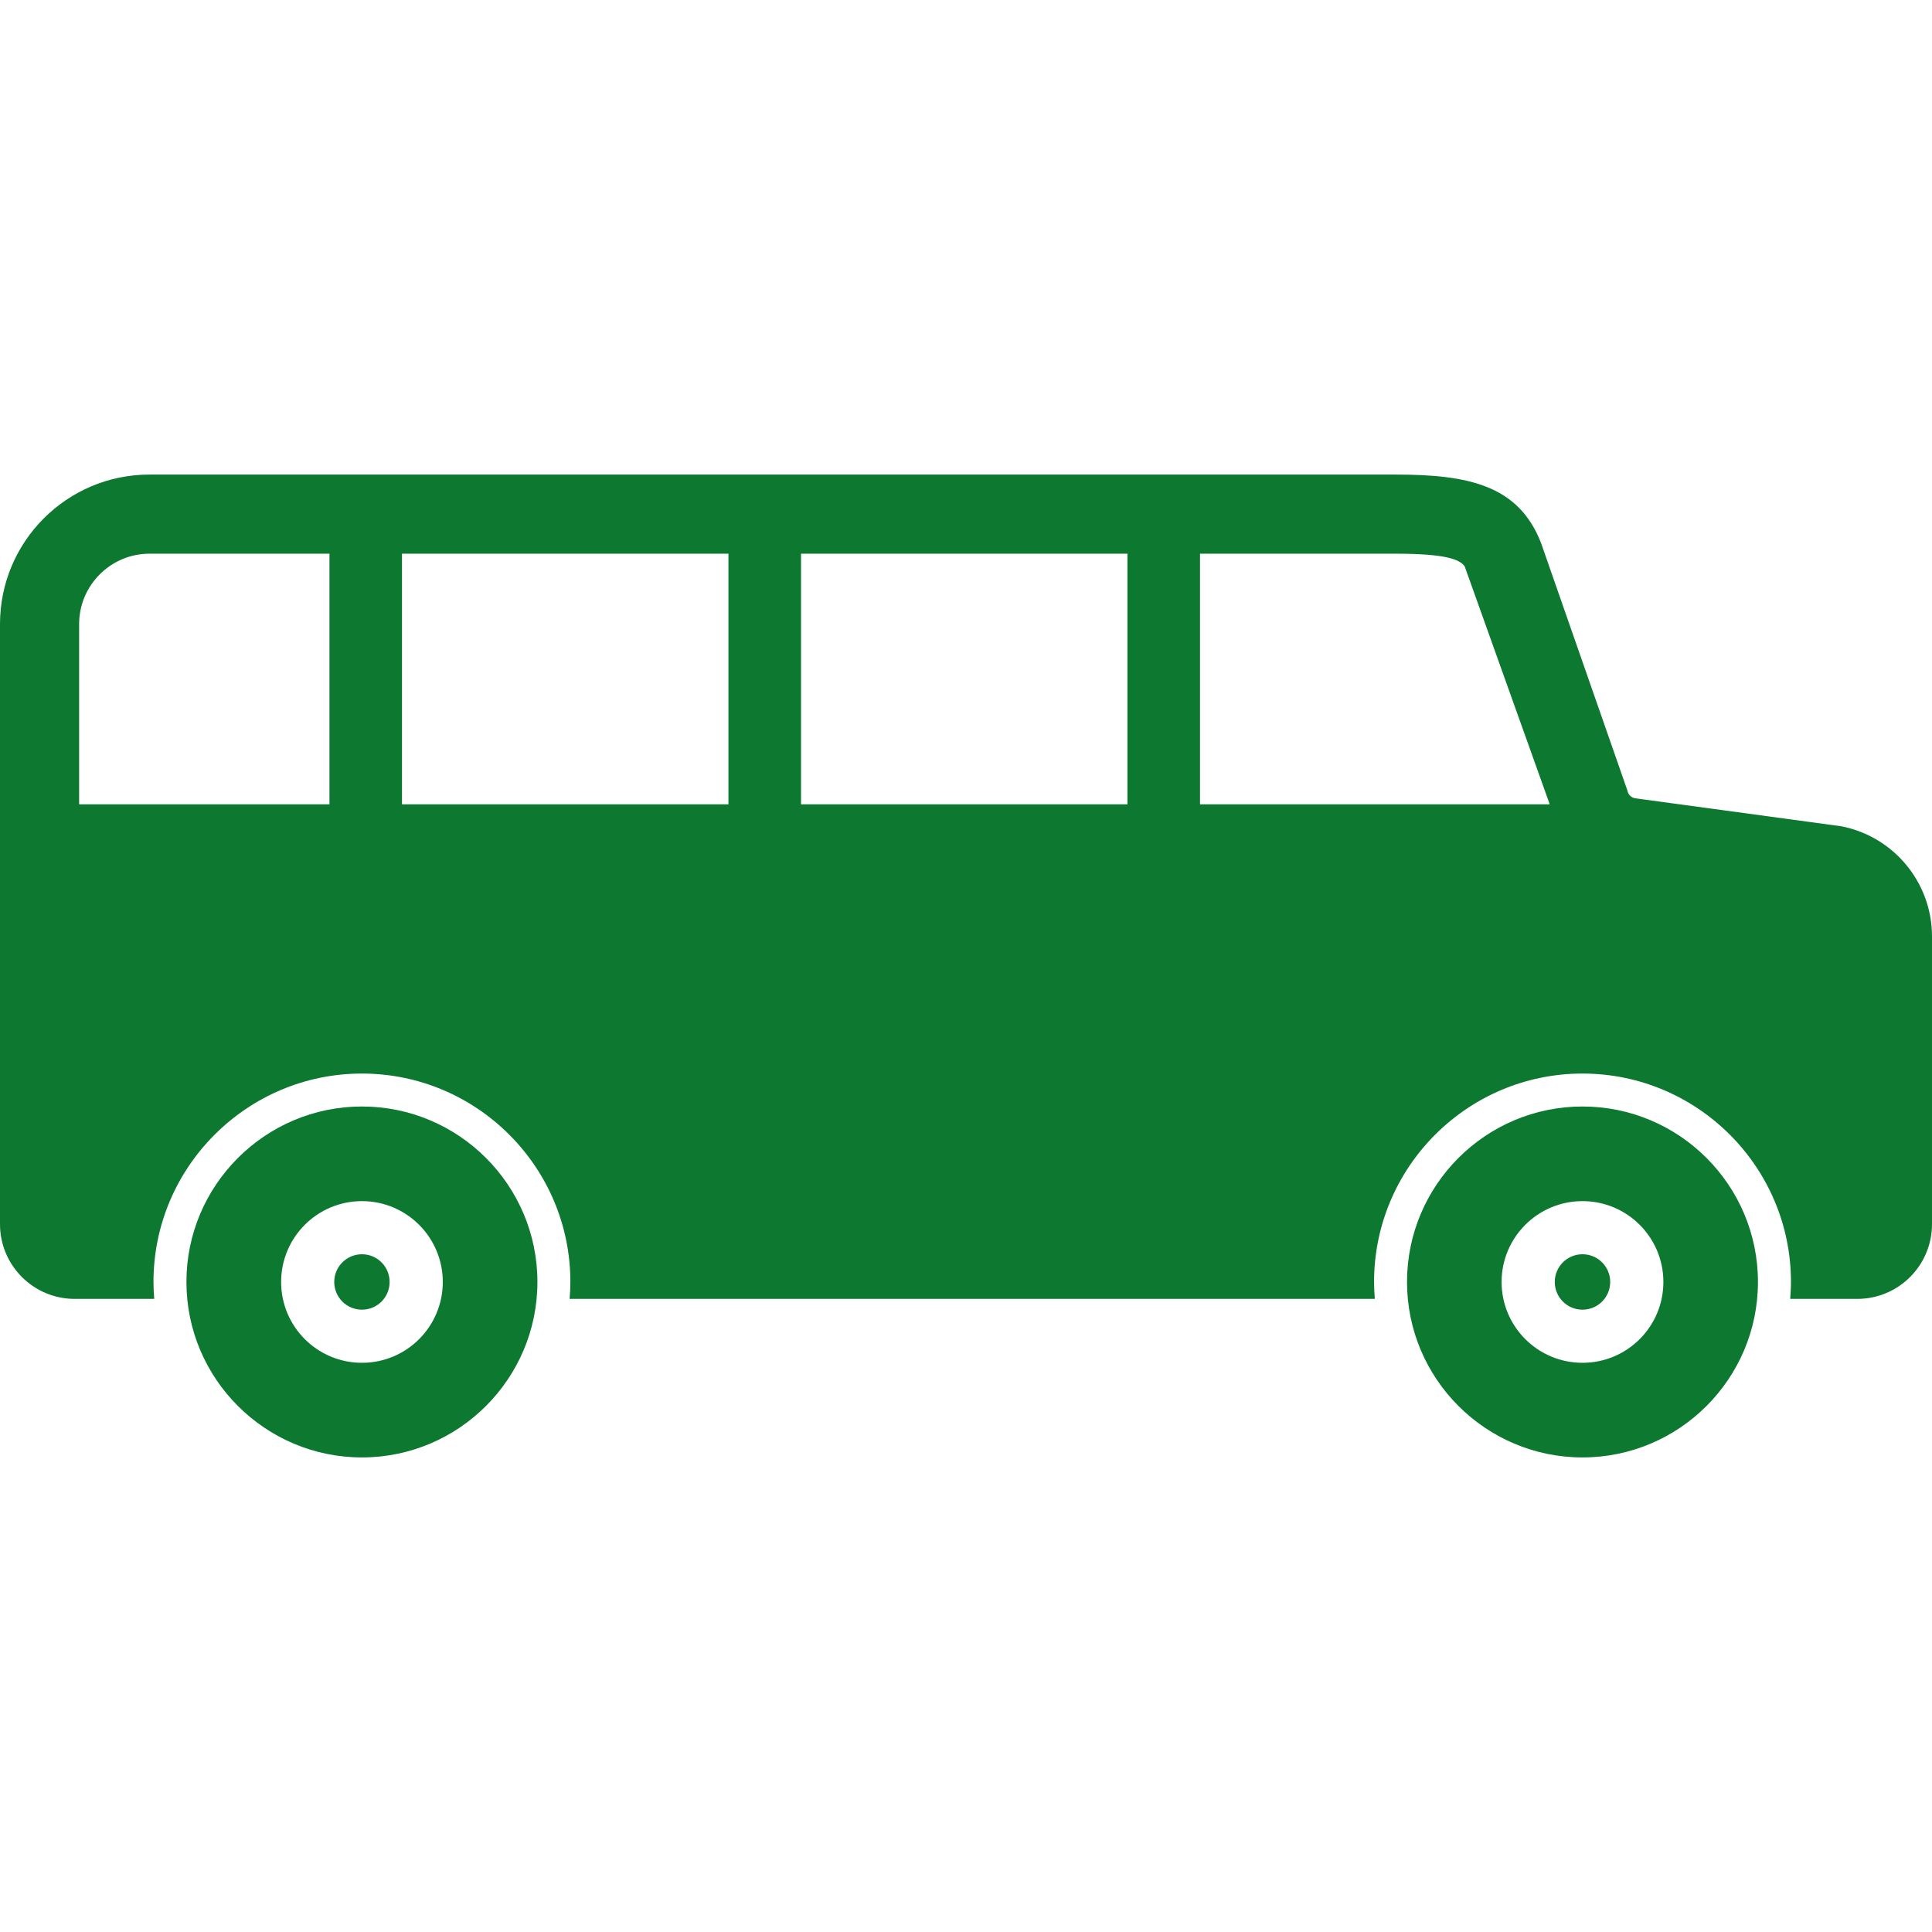
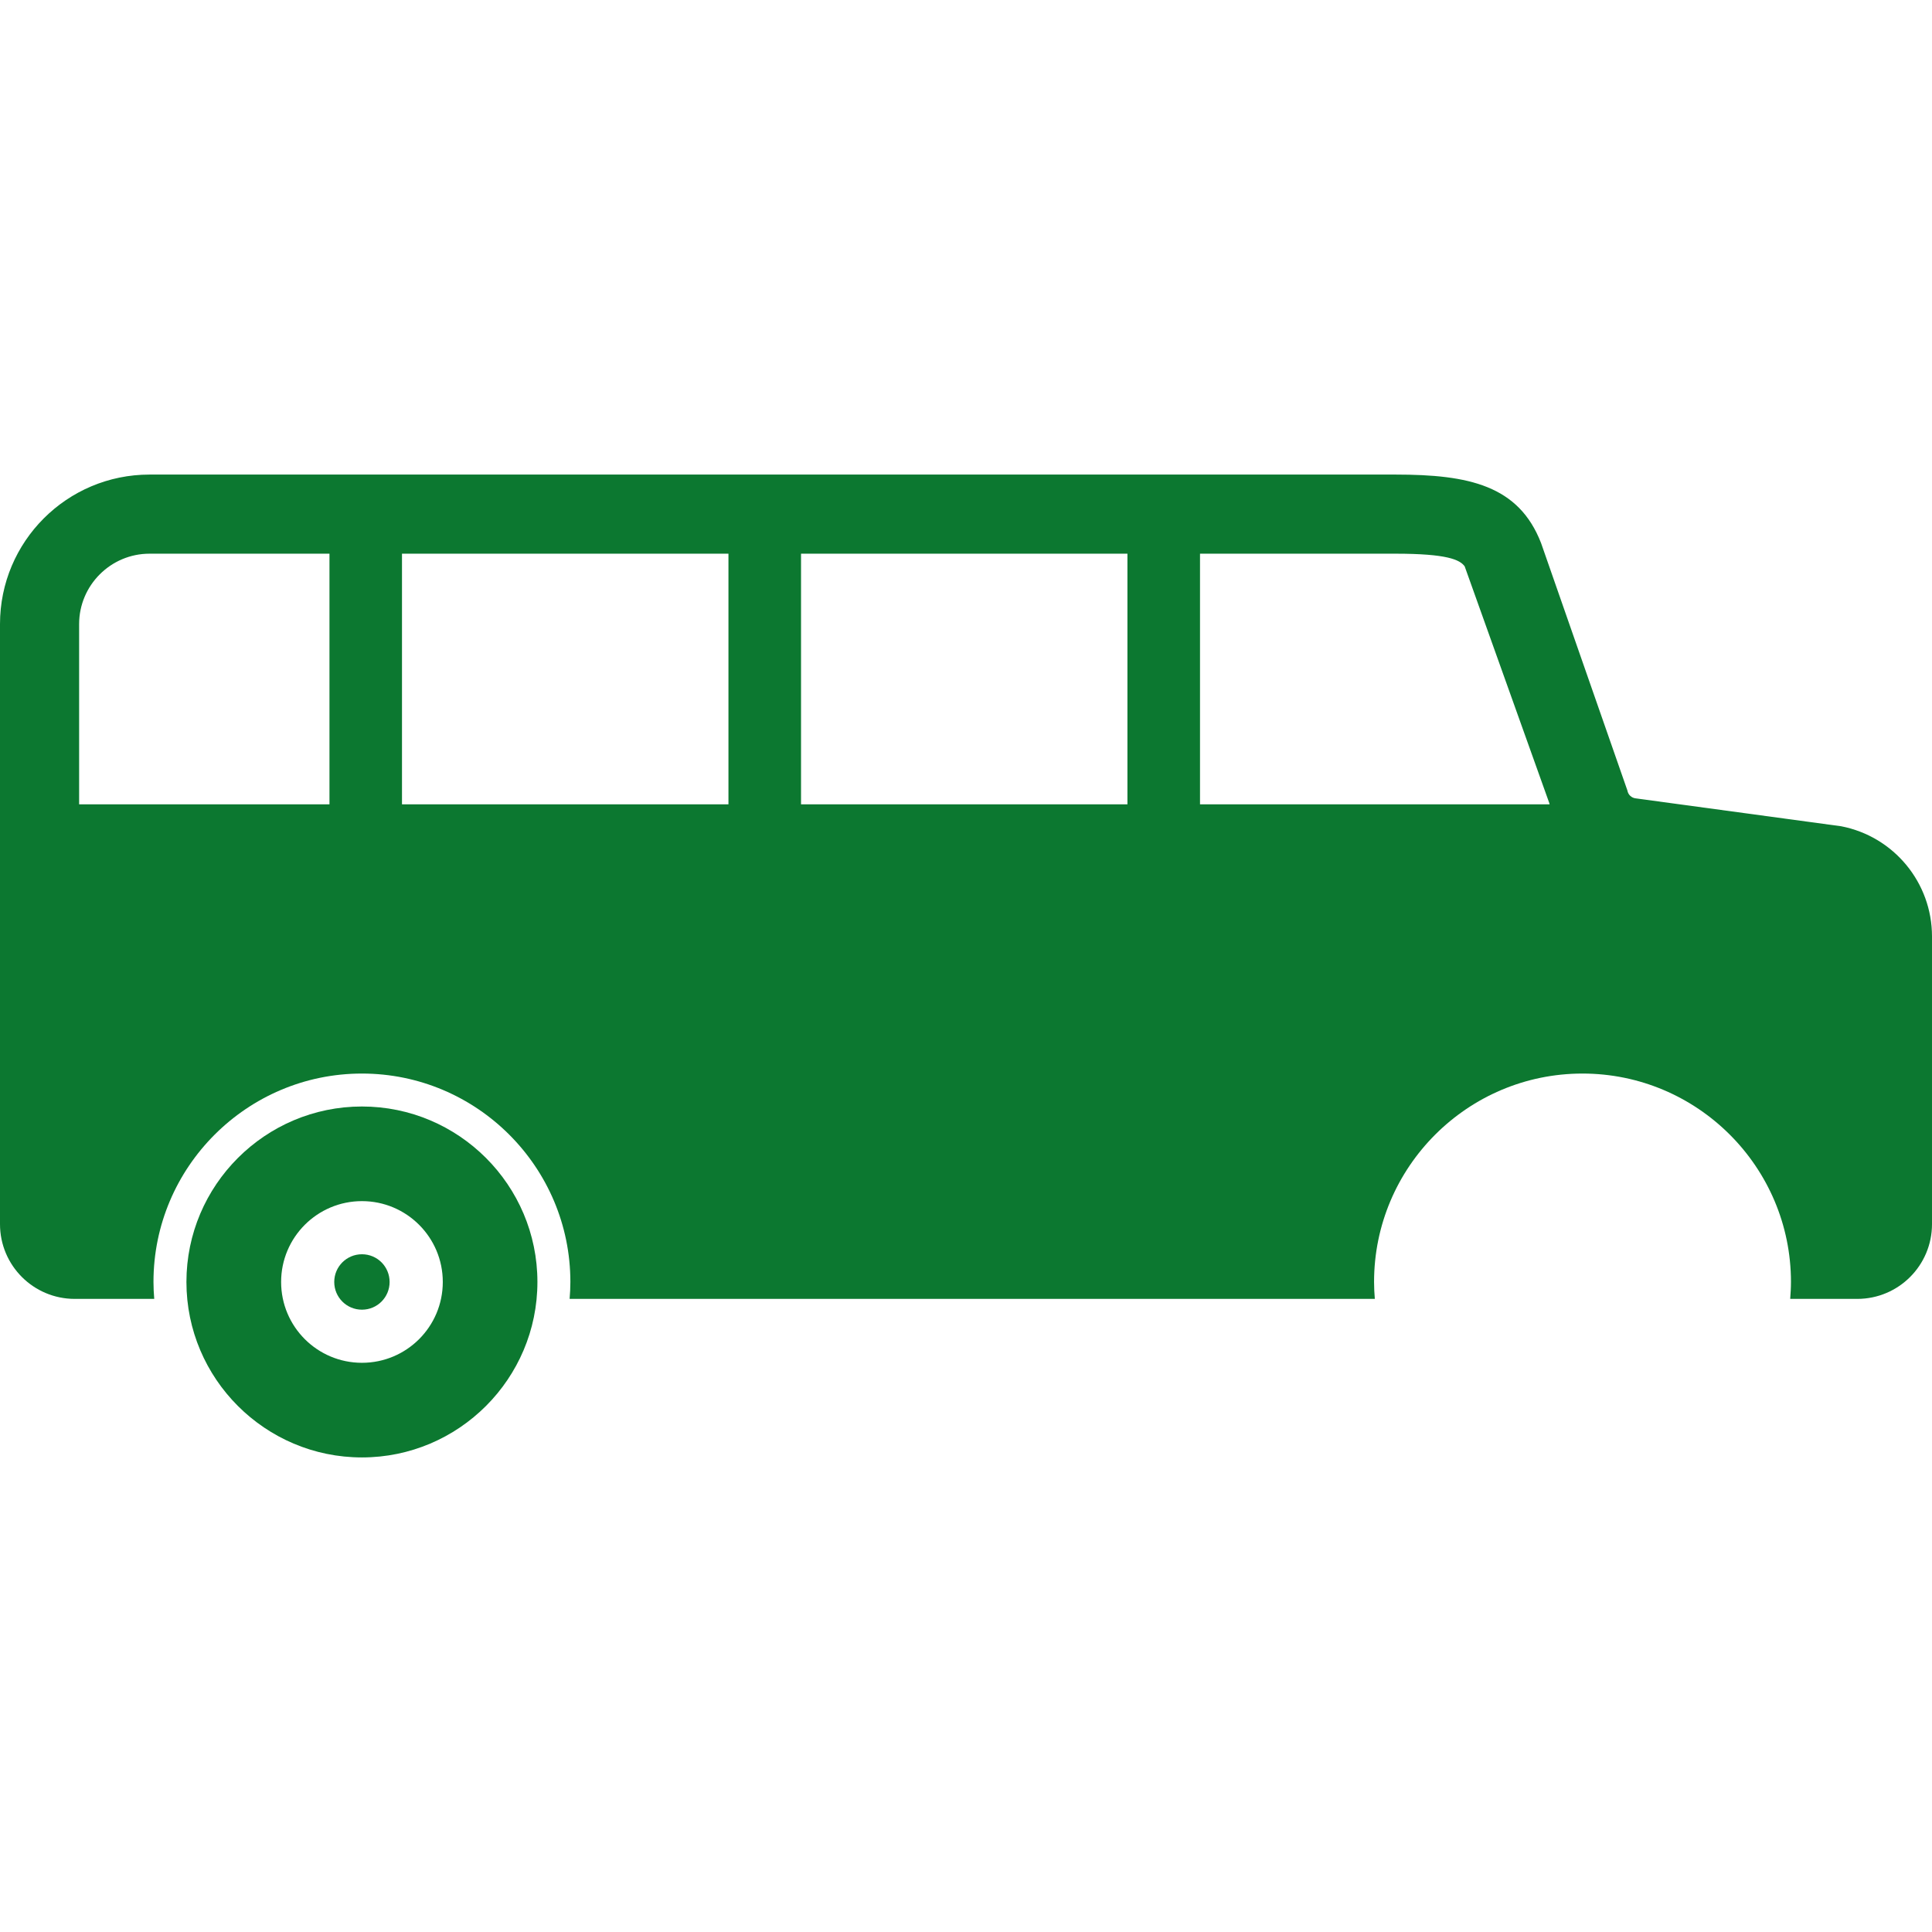
<svg xmlns="http://www.w3.org/2000/svg" version="1.1" id="_x32_" x="0px" y="0px" width="512px" height="512px" viewBox="0 0 512 512" style="width: 256px; height: 256px; opacity: 1;" xml:space="preserve">
  <style type="text/css">

	.st0{fill:#4B4B4B;}

</style>
  <g>
    <path class="st0" d="M95.922,293.234c-25.641,0-46.516,20.859-46.516,46.5s20.875,46.5,46.516,46.5s46.5-20.859,46.5-46.5   S121.563,293.234,95.922,293.234z M95.922,361.156c-11.828,0-21.422-9.578-21.422-21.422c0-11.828,9.594-21.422,21.422-21.422   s21.422,9.594,21.422,21.422C117.344,351.578,107.75,361.156,95.922,361.156z" style="fill: rgb(12, 120, 48);" />
-     <path class="st0" d="M419.375,293.234c-25.656,0-46.5,20.859-46.5,46.5s20.844,46.5,46.5,46.5s46.5-20.859,46.5-46.5   S445.031,293.234,419.375,293.234z M419.375,361.156c-11.828,0-21.438-9.578-21.438-21.422c0-11.828,9.609-21.422,21.438-21.422   c11.844,0,21.438,9.594,21.438,21.422C440.813,351.578,431.219,361.156,419.375,361.156z" style="fill: rgb(12, 120, 48);" />
    <path class="st0" d="M95.922,332.391c-4.063,0-7.344,3.281-7.344,7.344s3.281,7.344,7.344,7.344s7.328-3.281,7.328-7.344   S99.984,332.391,95.922,332.391z" style="fill: rgb(12, 120, 48);" />
-     <path class="st0" d="M419.375,332.391c-4.063,0-7.344,3.281-7.344,7.344s3.281,7.344,7.344,7.344s7.344-3.281,7.344-7.344   S423.438,332.391,419.375,332.391z" style="fill: rgb(12, 120, 48);" />
    <path class="st0" d="M487.938,218.969l-54.422-7.391c-1.125-0.109-2.047-0.953-2.234-2.078l-22.891-65.609   c-5.922-15.219-19.063-18.125-38.547-18.125H39.625C17.75,125.766,0,143.5,0,165.391v159.016c0,10.953,8.875,19.813,19.813,19.813   h21.063c-0.125-1.484-0.203-2.969-0.203-4.484c0-30.453,24.797-55.234,55.25-55.234s55.234,24.781,55.234,55.234   c0,1.516-0.078,3-0.203,4.484h168.875h44.516c-0.125-1.484-0.203-2.969-0.203-4.484c0-30.453,24.766-55.234,55.234-55.234   s55.25,24.781,55.25,55.234c0,1.516-0.094,3-0.203,4.484h17.766c10.938,0,19.813-8.859,19.813-19.813v-76.25   C512,233.922,501.906,221.688,487.938,218.969z M87.313,213.156H20.969v-47.766c0-10.281,8.375-18.656,18.656-18.656h47.688   V213.156z M193.047,213.156h-86.516v-66.422h86.516V213.156z M298.781,213.156h-86.5v-66.422h86.5V213.156z M318.016,213.156   v-66.422h51.828c13.625,0,17.047,1.594,18.313,3.359l22.438,62.781c0.016,0.094,0.047,0.188,0.063,0.281H318.016z" style="fill: rgb(12, 120, 48);" />
  </g>
</svg>